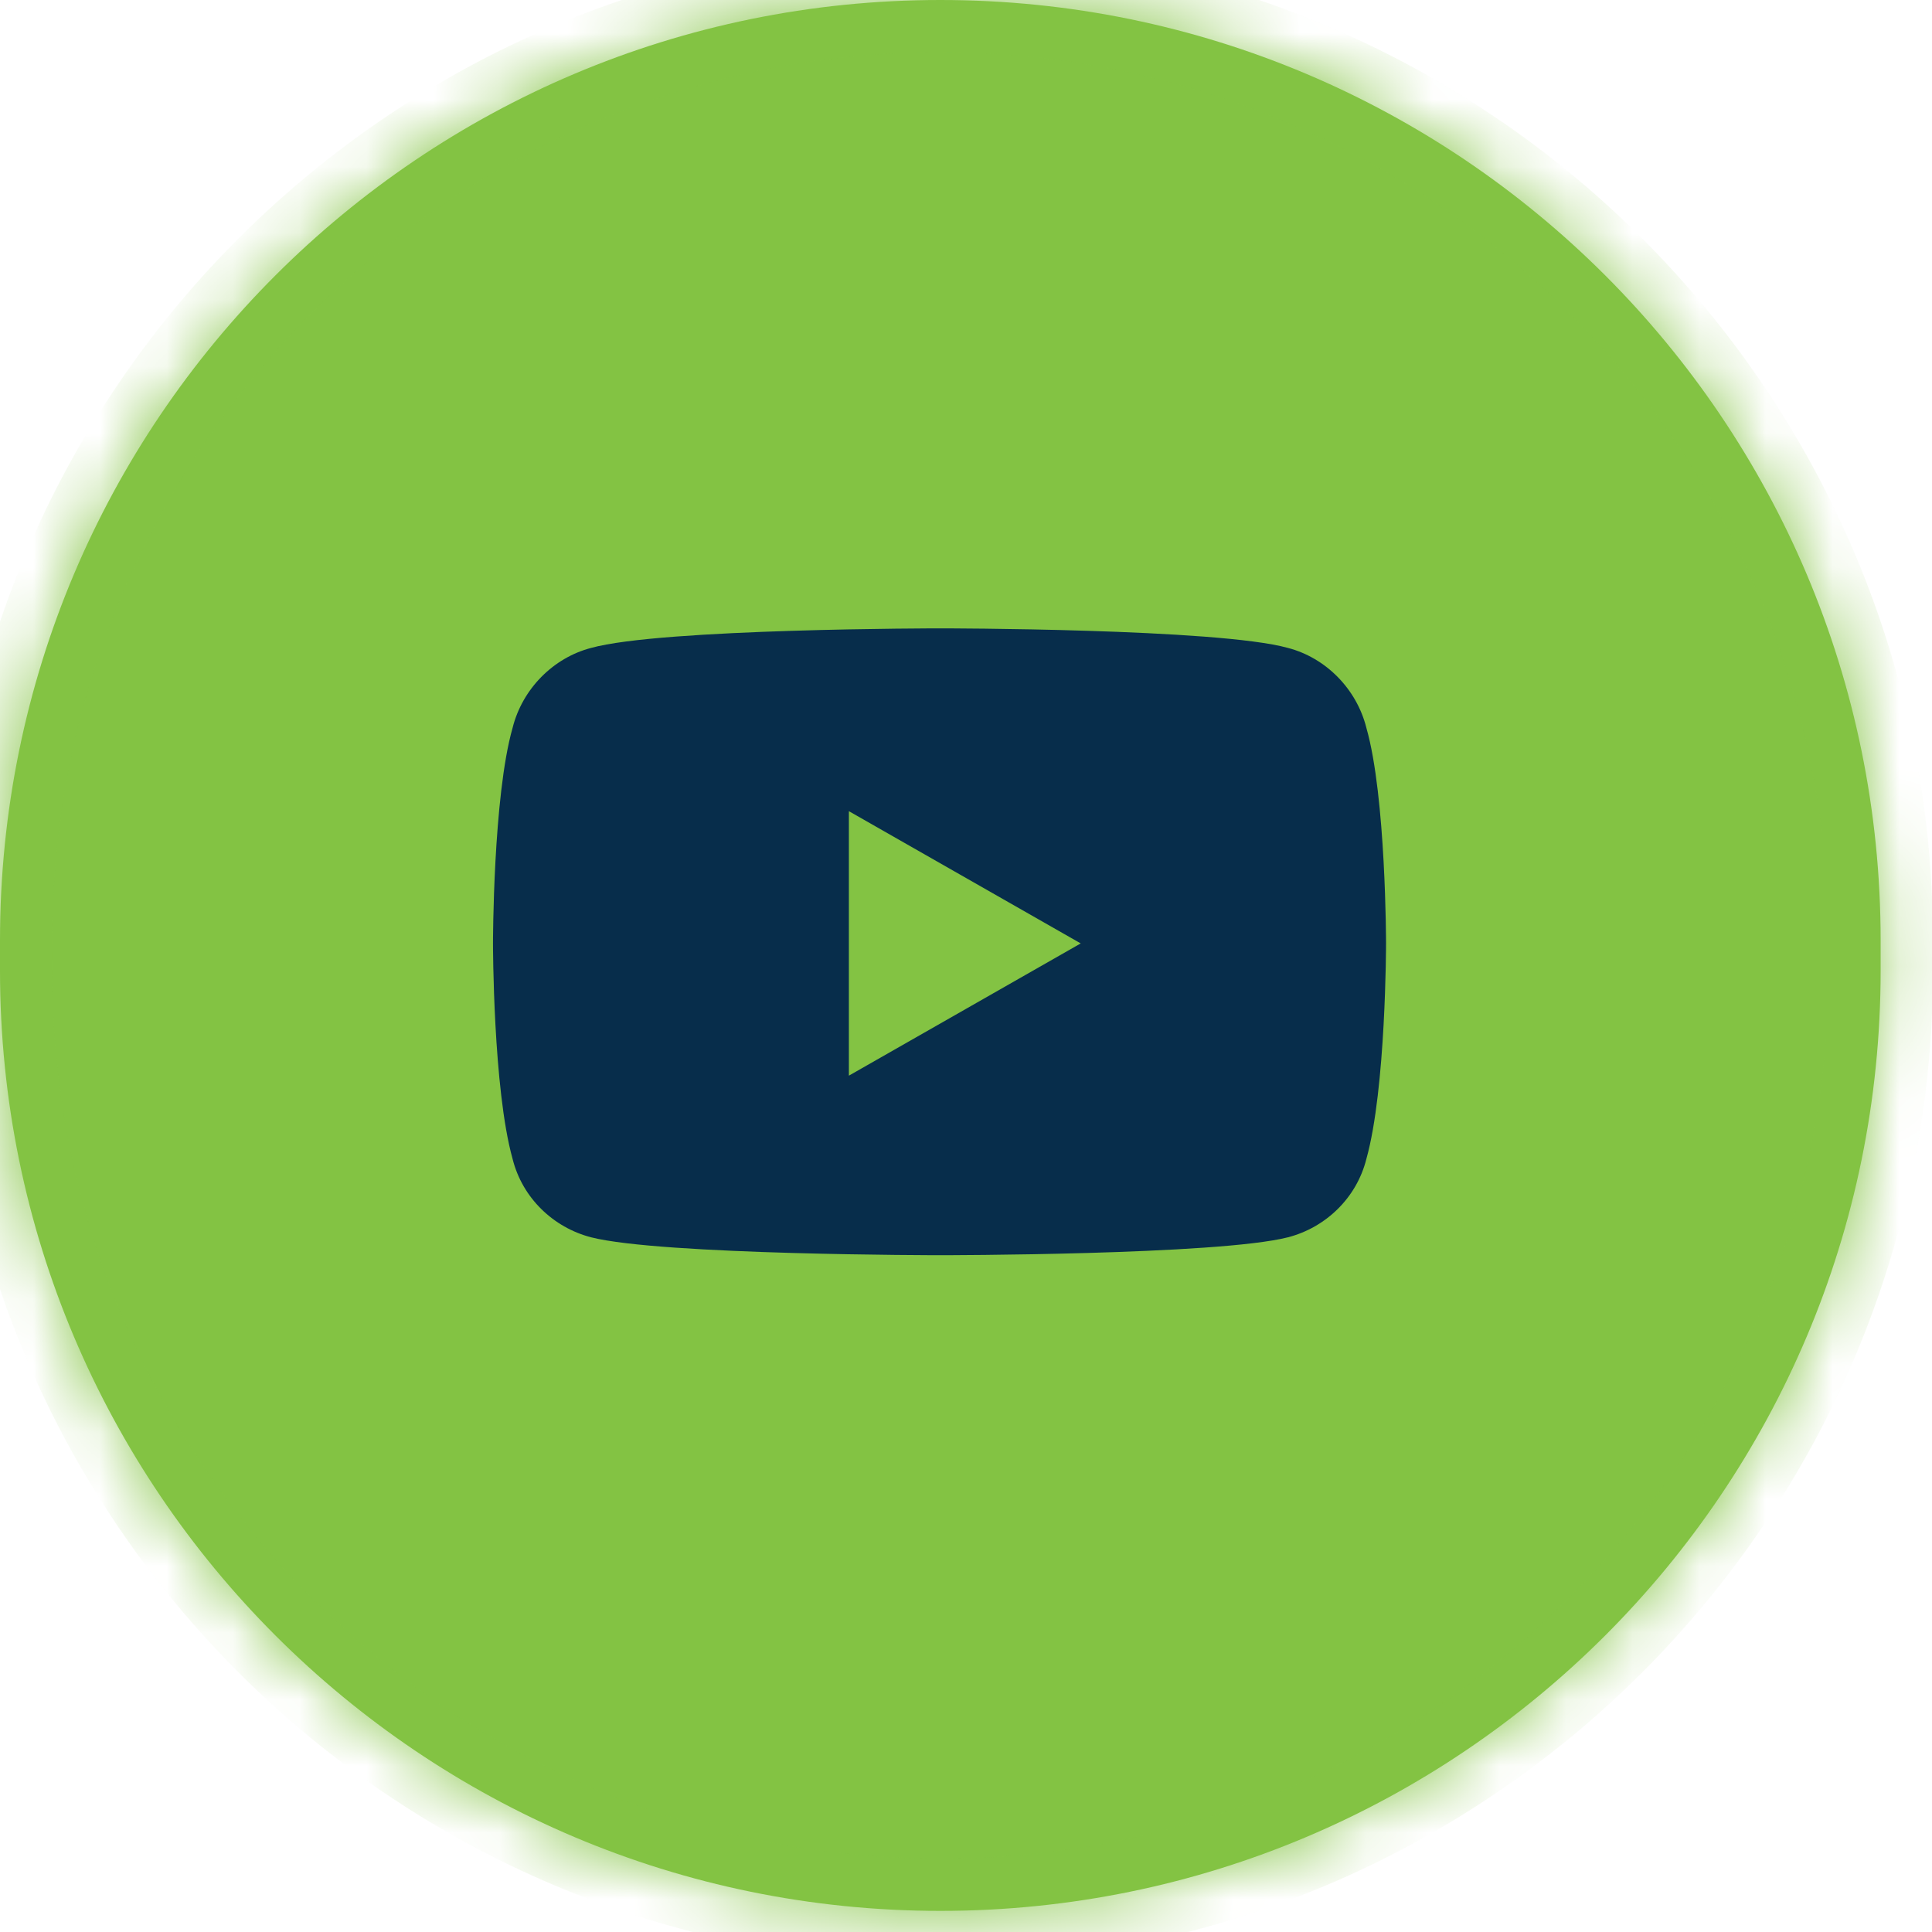
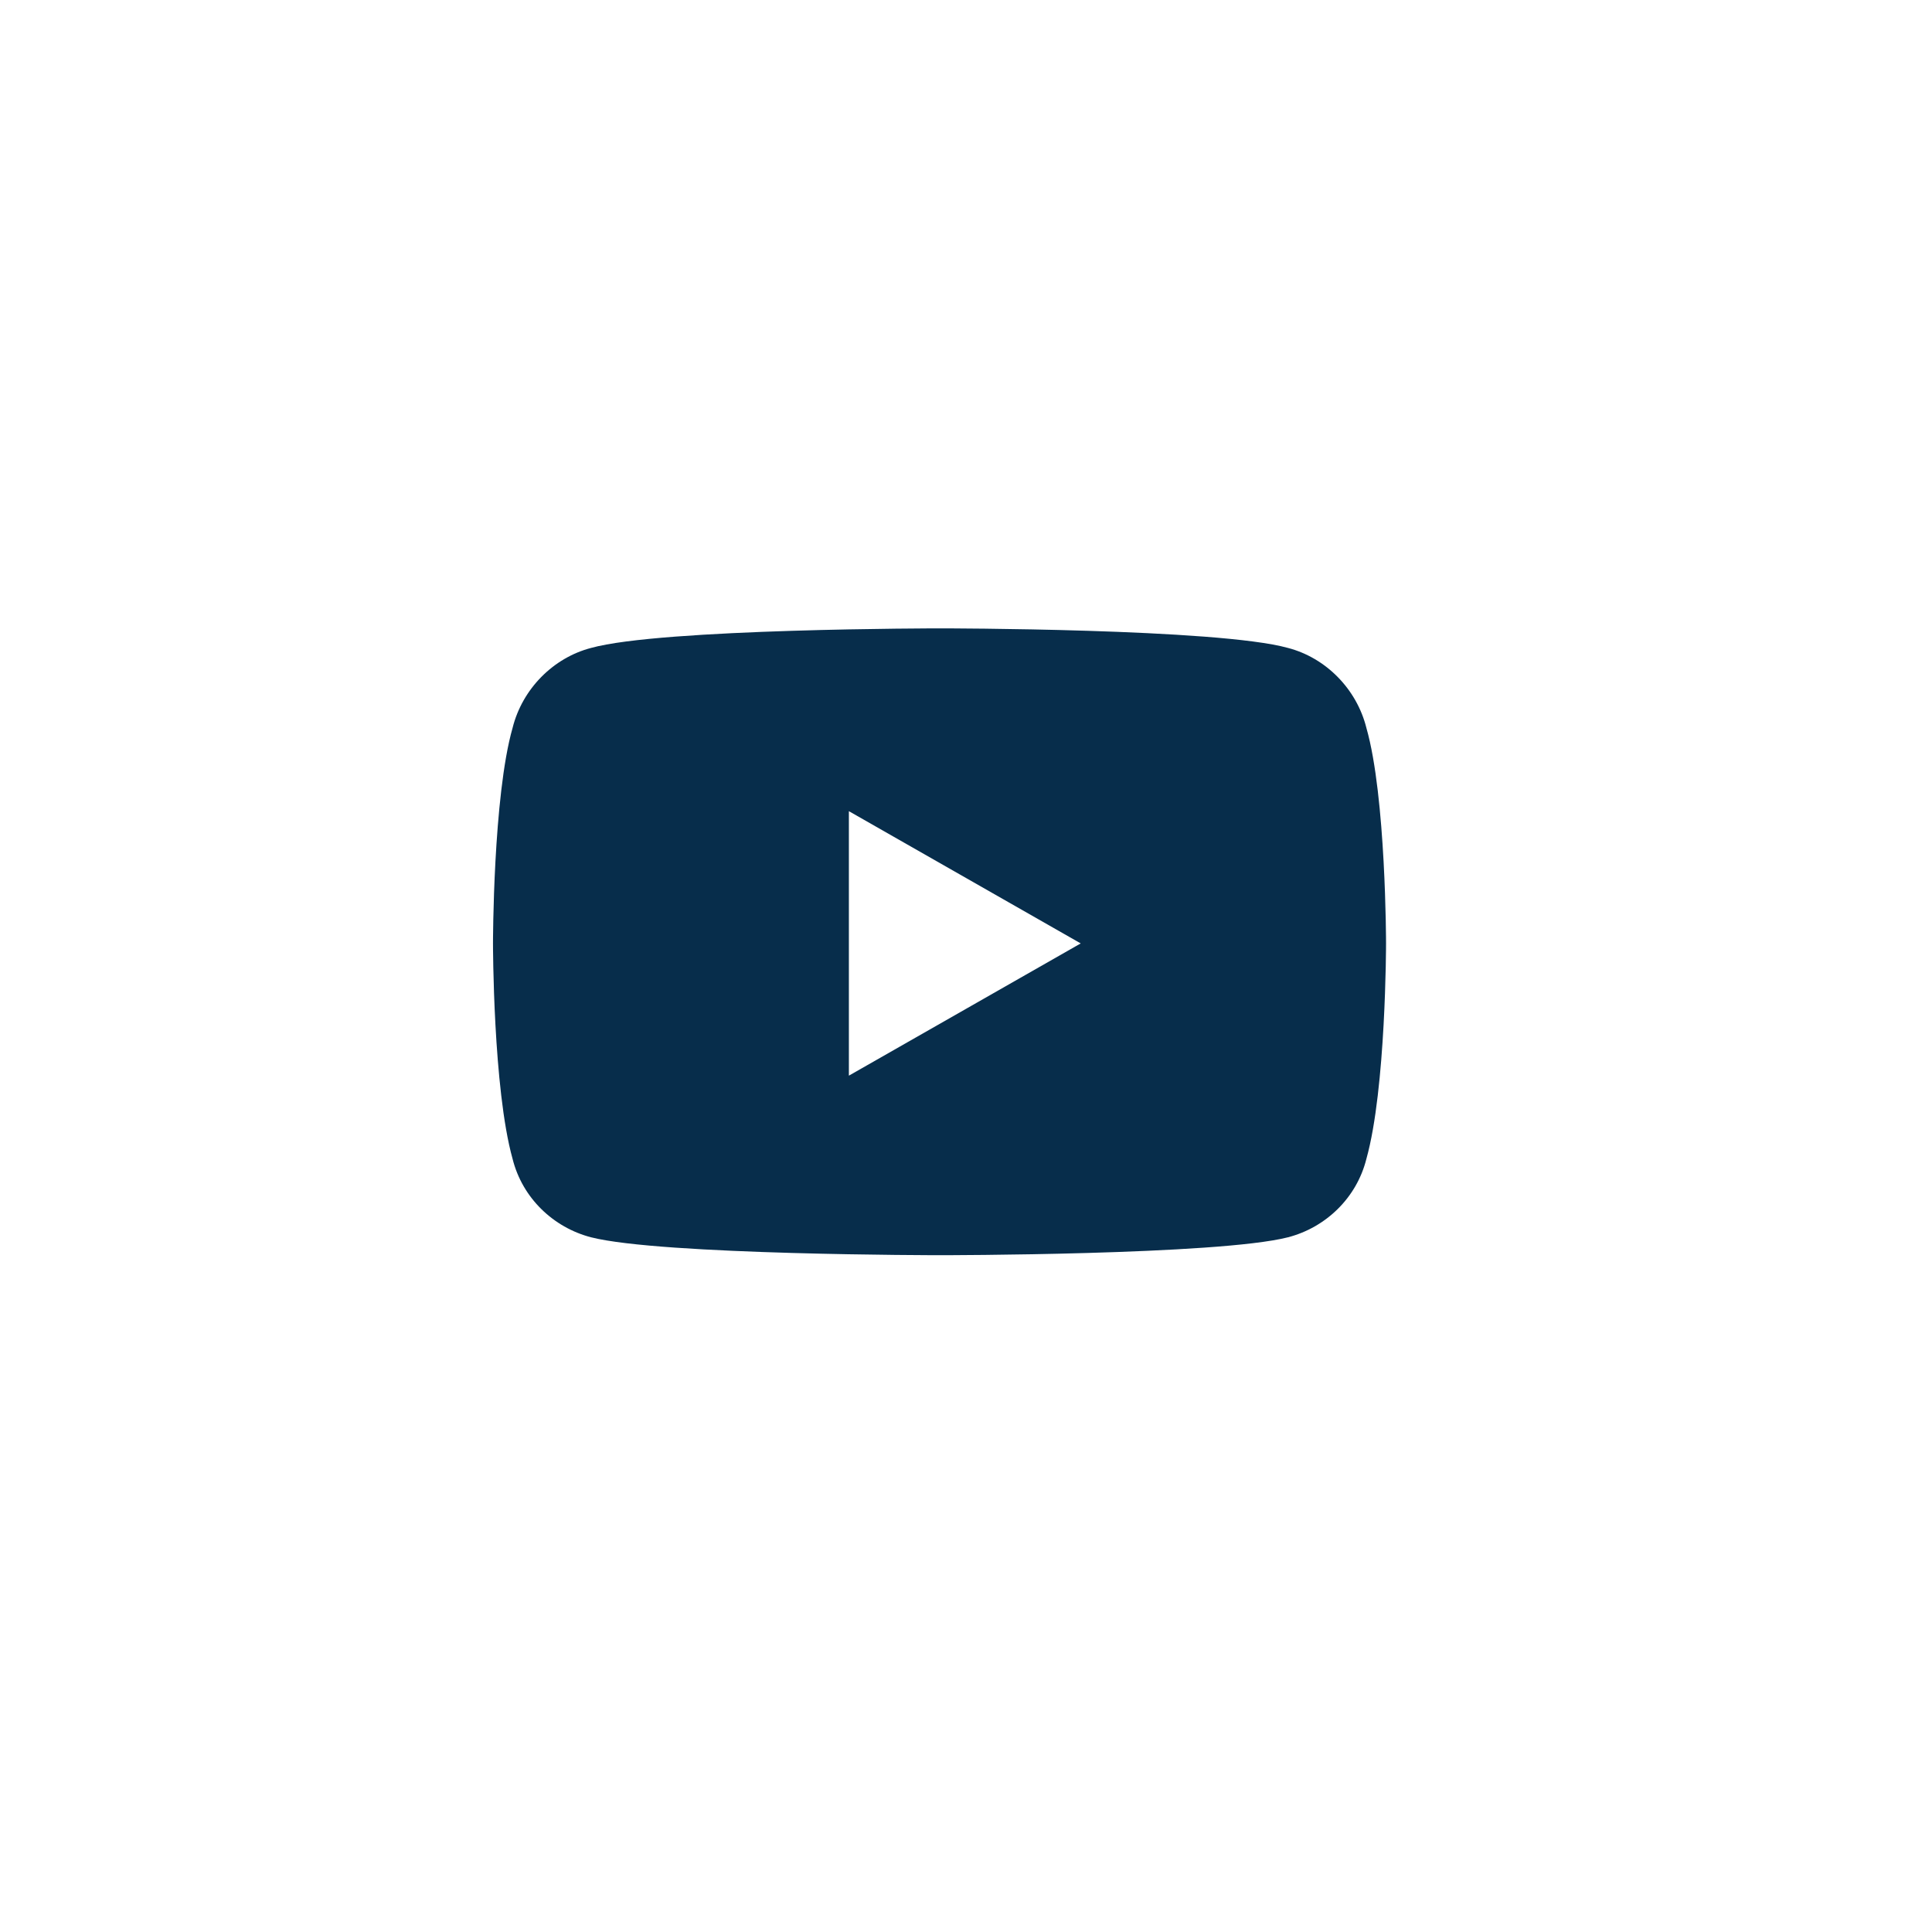
<svg xmlns="http://www.w3.org/2000/svg" width="29" height="29" viewBox="0 0 29 29" fill="none">
  <mask id="path-1-inside-1_3306_7248" fill="white">
-     <path d="M0 14.115C0 6.319 6.319 0 14.115 0C21.91 0 28.229 6.319 28.229 14.115V14.568C28.229 22.364 21.91 28.683 14.115 28.683C6.319 28.683 0 22.364 0 14.568V14.115Z" />
-   </mask>
-   <path d="M0 14.115C0 6.319 6.319 0 14.115 0C21.91 0 28.229 6.319 28.229 14.115V14.568C28.229 22.364 21.91 28.683 14.115 28.683C6.319 28.683 0 22.364 0 14.568V14.115Z" fill="#83C343" />
-   <path d="M28.229 14.115H27.445V14.568H28.229H29.014V14.115H28.229ZM0 14.568H0.784V14.115H0H-0.784V14.568H0ZM14.115 28.683V27.899C6.752 27.899 0.784 21.93 0.784 14.568H0H-0.784C-0.784 22.797 5.886 29.467 14.115 29.467V28.683ZM28.229 14.568H27.445C27.445 21.93 21.477 27.899 14.115 27.899V28.683V29.467C22.343 29.467 29.014 22.797 29.014 14.568H28.229ZM14.115 0V0.784C21.477 0.784 27.445 6.752 27.445 14.115H28.229H29.014C29.014 5.886 22.343 -0.784 14.115 -0.784V0ZM14.115 0V-0.784C5.886 -0.784 -0.784 5.886 -0.784 14.115H0H0.784C0.784 6.752 6.752 0.784 14.115 0.784V0Z" fill="#83C343" mask="url(#path-1-inside-1_3306_7248)" />
+     </mask>
  <path d="M20.51 10.926C20.805 11.956 20.805 14.161 20.805 14.161C20.805 14.161 20.805 16.342 20.51 17.395C20.363 17.984 19.898 18.425 19.334 18.572C18.28 18.841 14.115 18.841 14.115 18.841C14.115 18.841 9.924 18.841 8.871 18.572C8.307 18.425 7.841 17.984 7.694 17.395C7.4 16.342 7.4 14.161 7.4 14.161C7.4 14.161 7.4 11.956 7.694 10.926C7.841 10.338 8.307 9.873 8.871 9.726C9.924 9.432 14.115 9.432 14.115 9.432C14.115 9.432 18.28 9.432 19.334 9.726C19.898 9.873 20.363 10.338 20.51 10.926ZM12.742 16.146L16.222 14.161L12.742 12.176V16.146Z" fill="#072D4B" />
</svg>